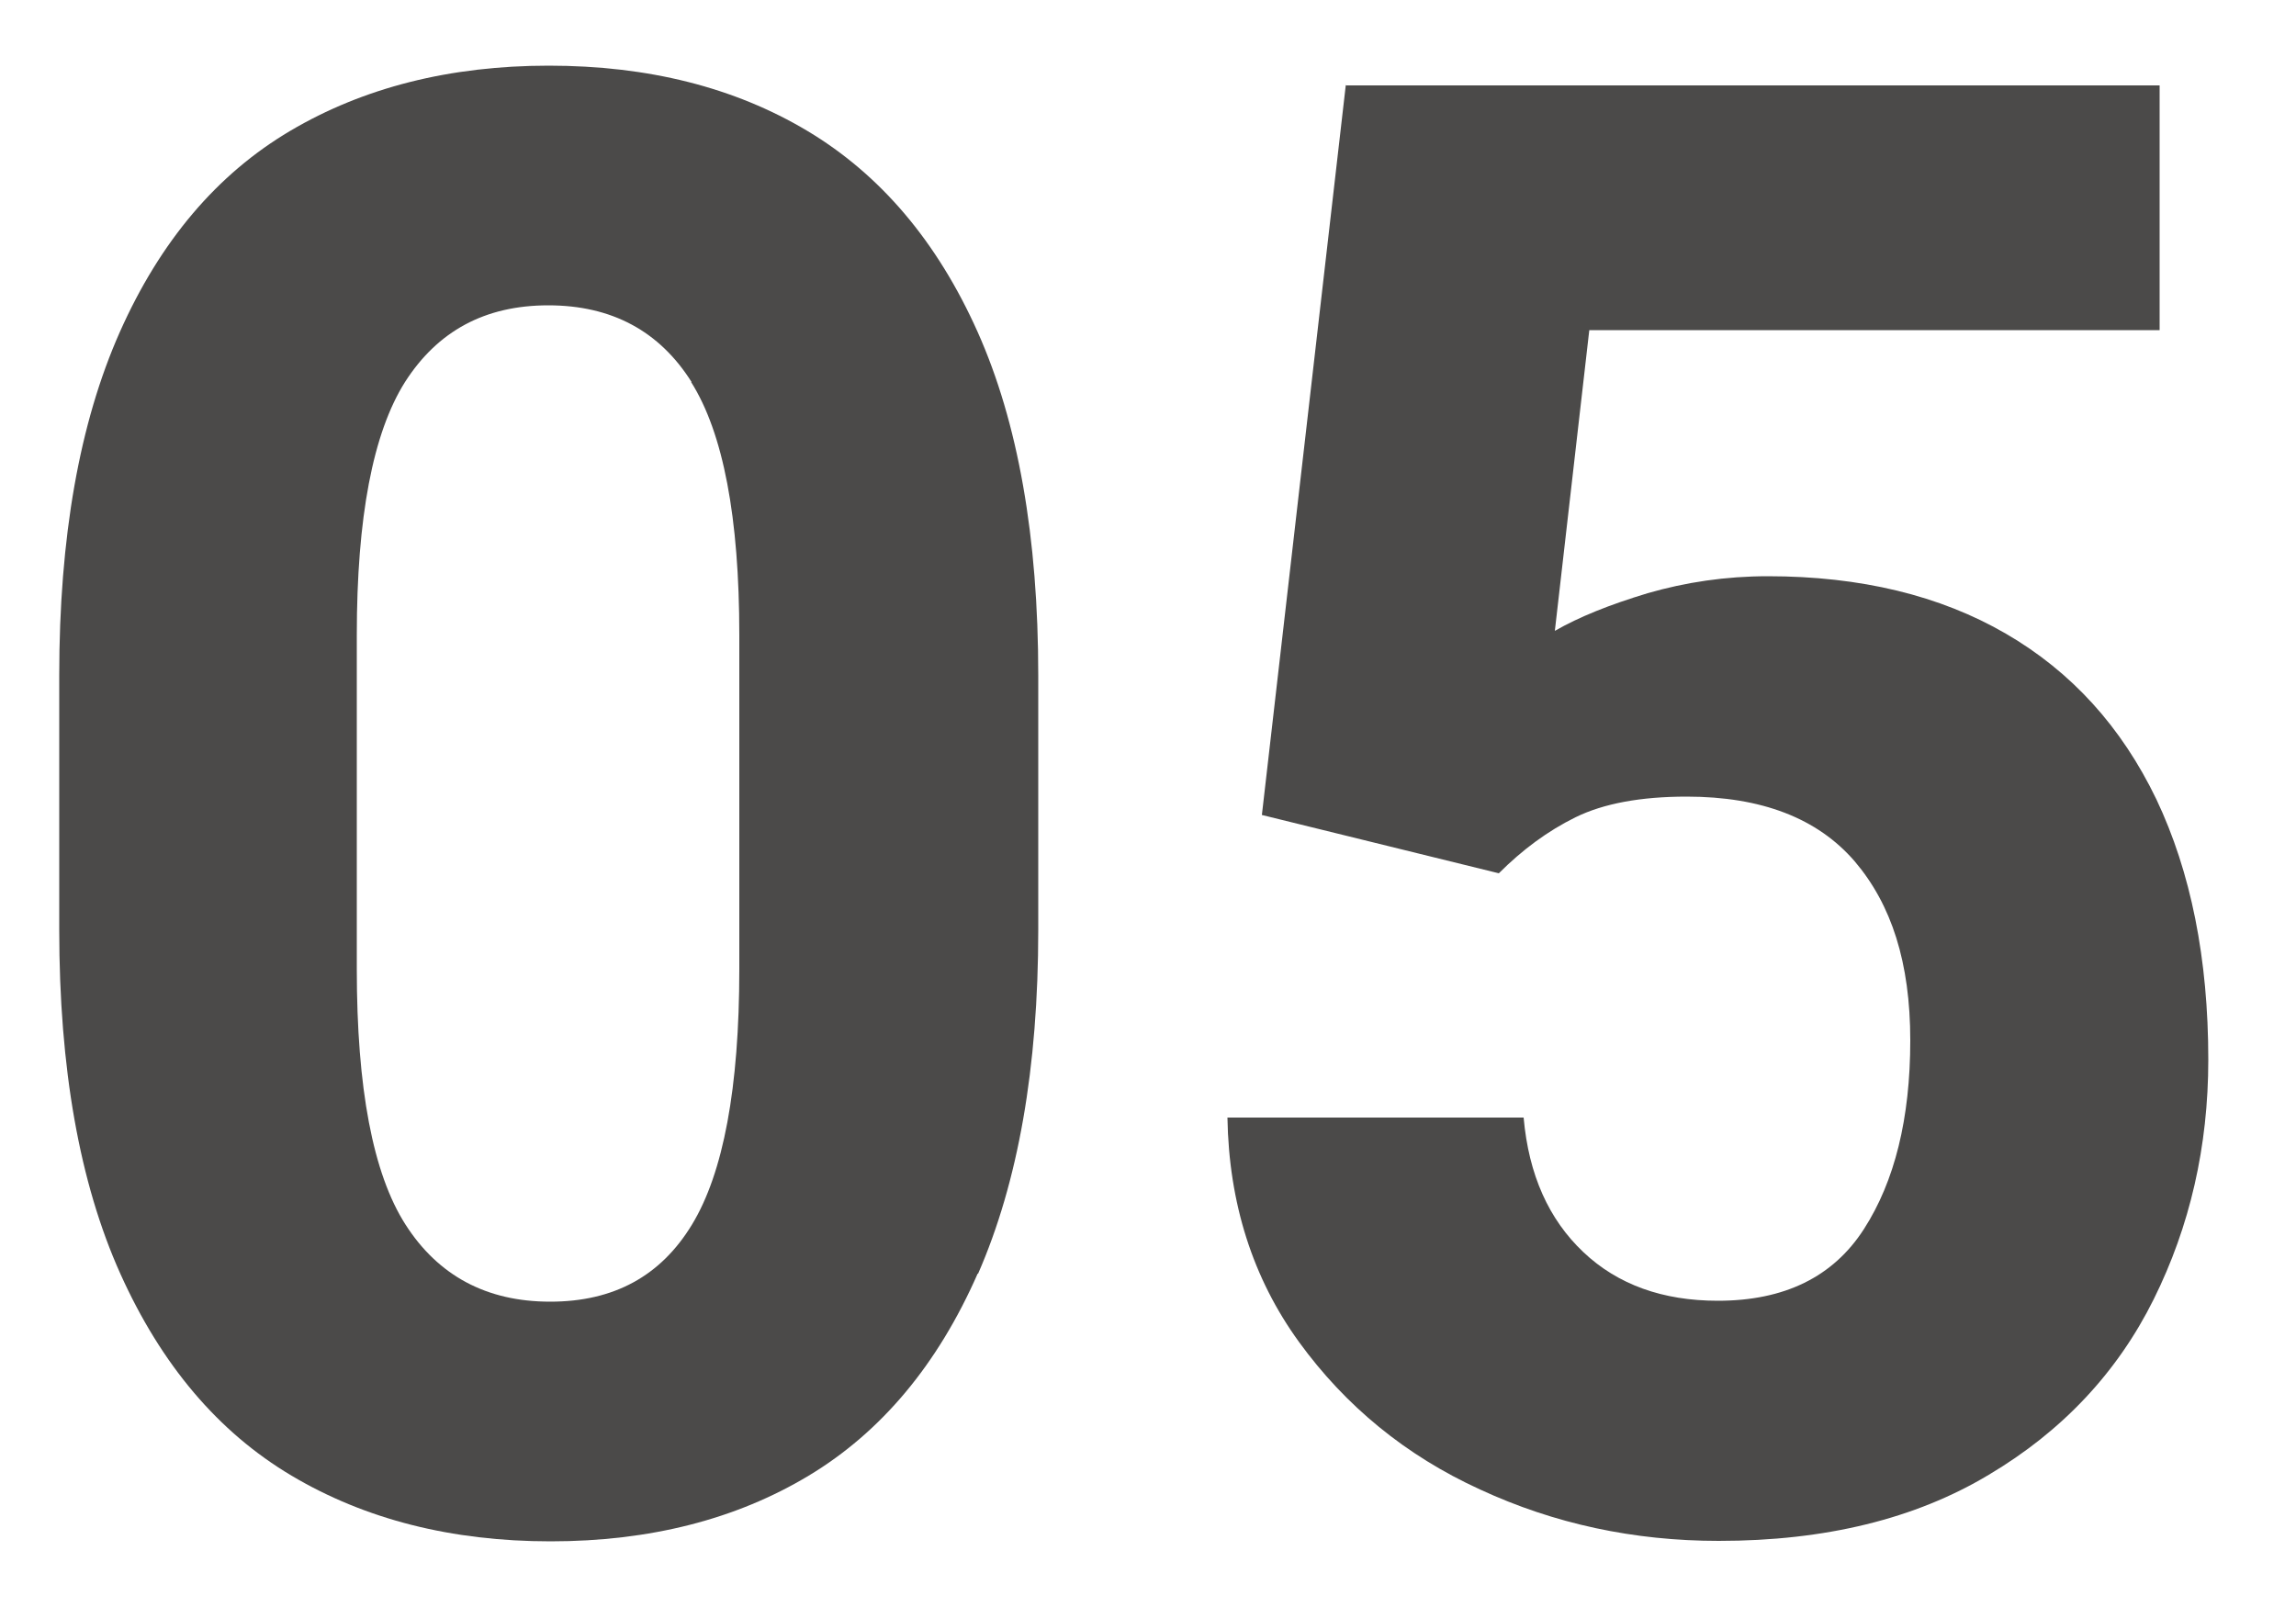
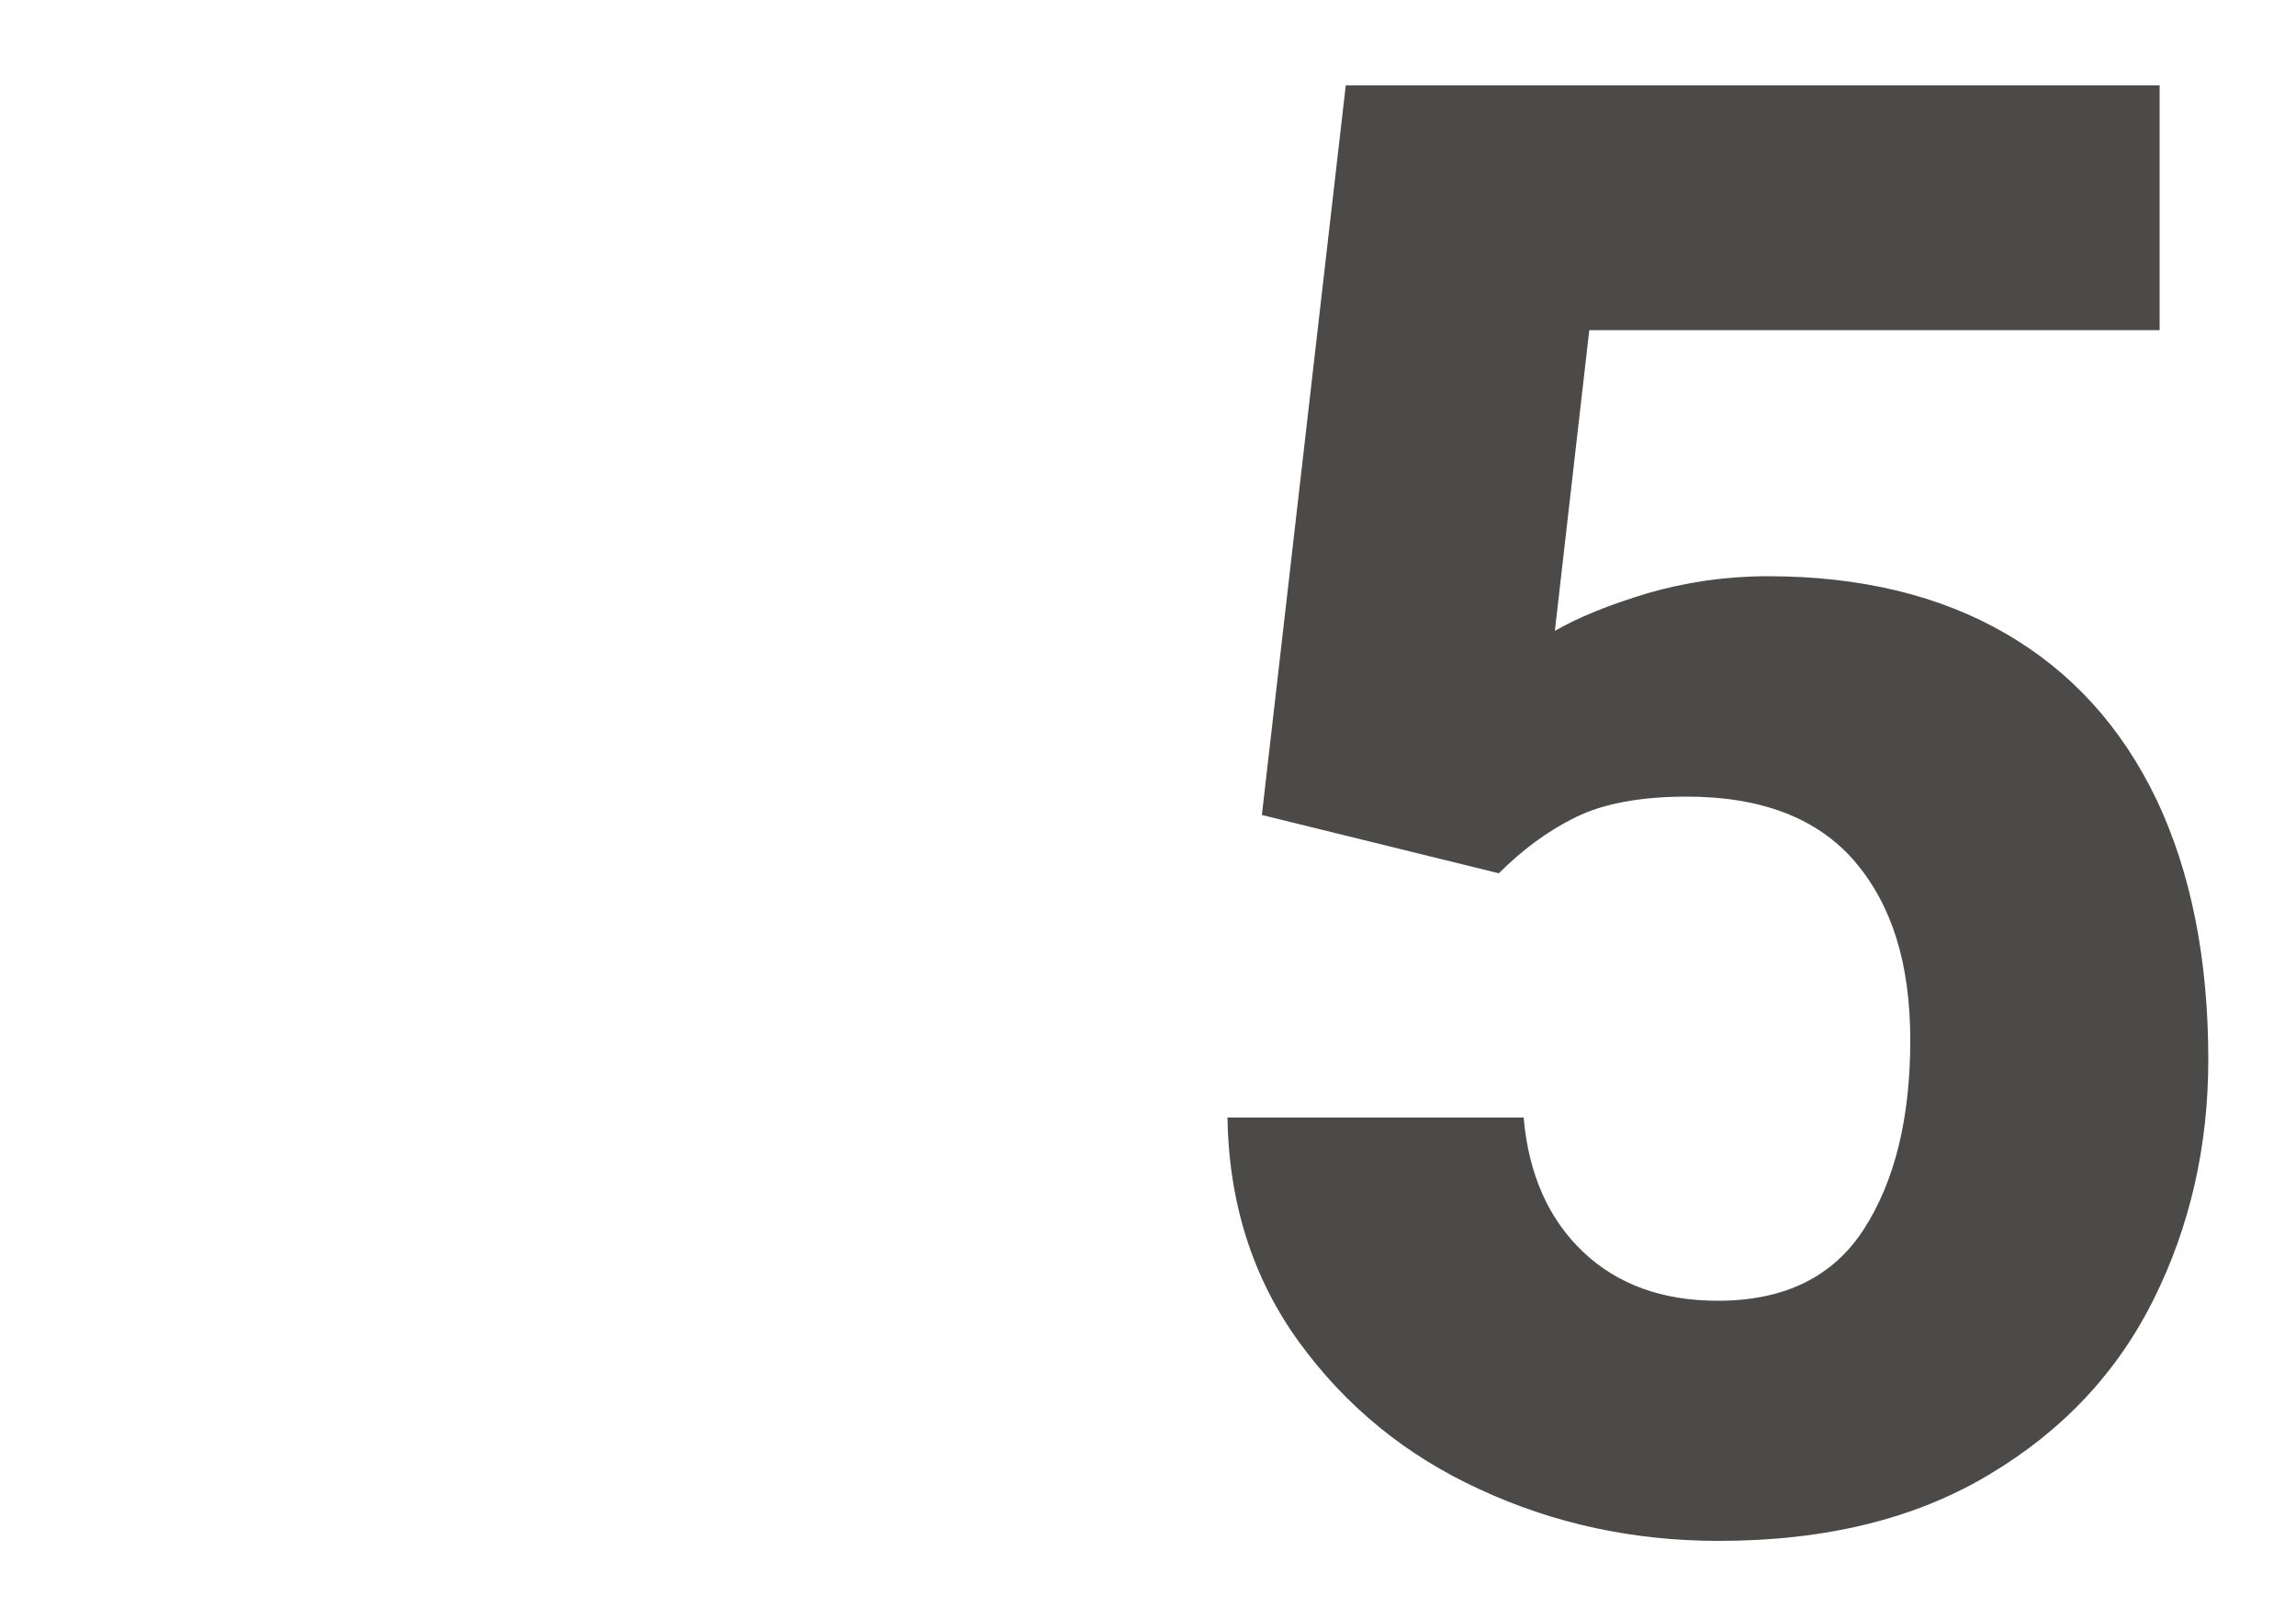
<svg xmlns="http://www.w3.org/2000/svg" id="uuid-18d13814-9fa1-4eb2-b550-07295ba4f904" data-name="Livello 1" viewBox="0 0 50 35">
  <defs>
    <style>      .uuid-96e11a6e-23a3-4a8a-b914-7933b692bdc9 {        fill: #4b4a49;      }    </style>
  </defs>
-   <path class="uuid-96e11a6e-23a3-4a8a-b914-7933b692bdc9" d="M21.29,27.74c-.87,1.98-2.1,3.45-3.68,4.4-1.58,.95-3.46,1.43-5.62,1.43s-4.04-.48-5.64-1.43c-1.6-.95-2.84-2.42-3.73-4.4-.89-1.98-1.33-4.48-1.33-7.49v-5.54c0-3.01,.44-5.5,1.32-7.48s2.12-3.44,3.71-4.38,3.47-1.42,5.63-1.42,4.04,.47,5.63,1.42,2.83,2.41,3.71,4.38,1.32,4.47,1.32,7.48v5.54c0,3.01-.44,5.5-1.31,7.49ZM15.06,8.32c-.7-1.11-1.74-1.67-3.12-1.67s-2.41,.56-3.12,1.67c-.7,1.11-1.05,2.95-1.05,5.51v7.28c0,2.59,.35,4.45,1.06,5.56s1.76,1.68,3.15,1.68,2.41-.56,3.09-1.68,1.03-2.97,1.03-5.56v-7.28c0-2.56-.35-4.4-1.05-5.51Z" />
  <path class="uuid-96e11a6e-23a3-4a8a-b914-7933b692bdc9" d="M29.31,1.86h17.72V7.19h-12.42l-.75,6.55c.52-.3,1.19-.57,2.02-.82,.83-.24,1.7-.37,2.62-.37,2.02,0,3.75,.42,5.18,1.25,1.43,.83,2.52,2.03,3.28,3.61,.75,1.58,1.13,3.47,1.13,5.67,0,1.89-.4,3.63-1.19,5.22s-1.99,2.87-3.59,3.82c-1.6,.96-3.56,1.44-5.88,1.44-1.85,0-3.58-.37-5.2-1.12-1.62-.74-2.93-1.82-3.94-3.21s-1.53-3.03-1.56-4.89h6.45c.11,1.25,.55,2.22,1.3,2.93s1.73,1.06,2.93,1.06c1.45,0,2.51-.52,3.18-1.56,.67-1.04,1.01-2.41,1.01-4.11s-.41-2.96-1.21-3.9c-.81-.94-2.03-1.41-3.66-1.41-1,0-1.81,.15-2.42,.45-.61,.3-1.16,.71-1.67,1.22l-5.16-1.27,1.83-15.92Z" />
</svg>